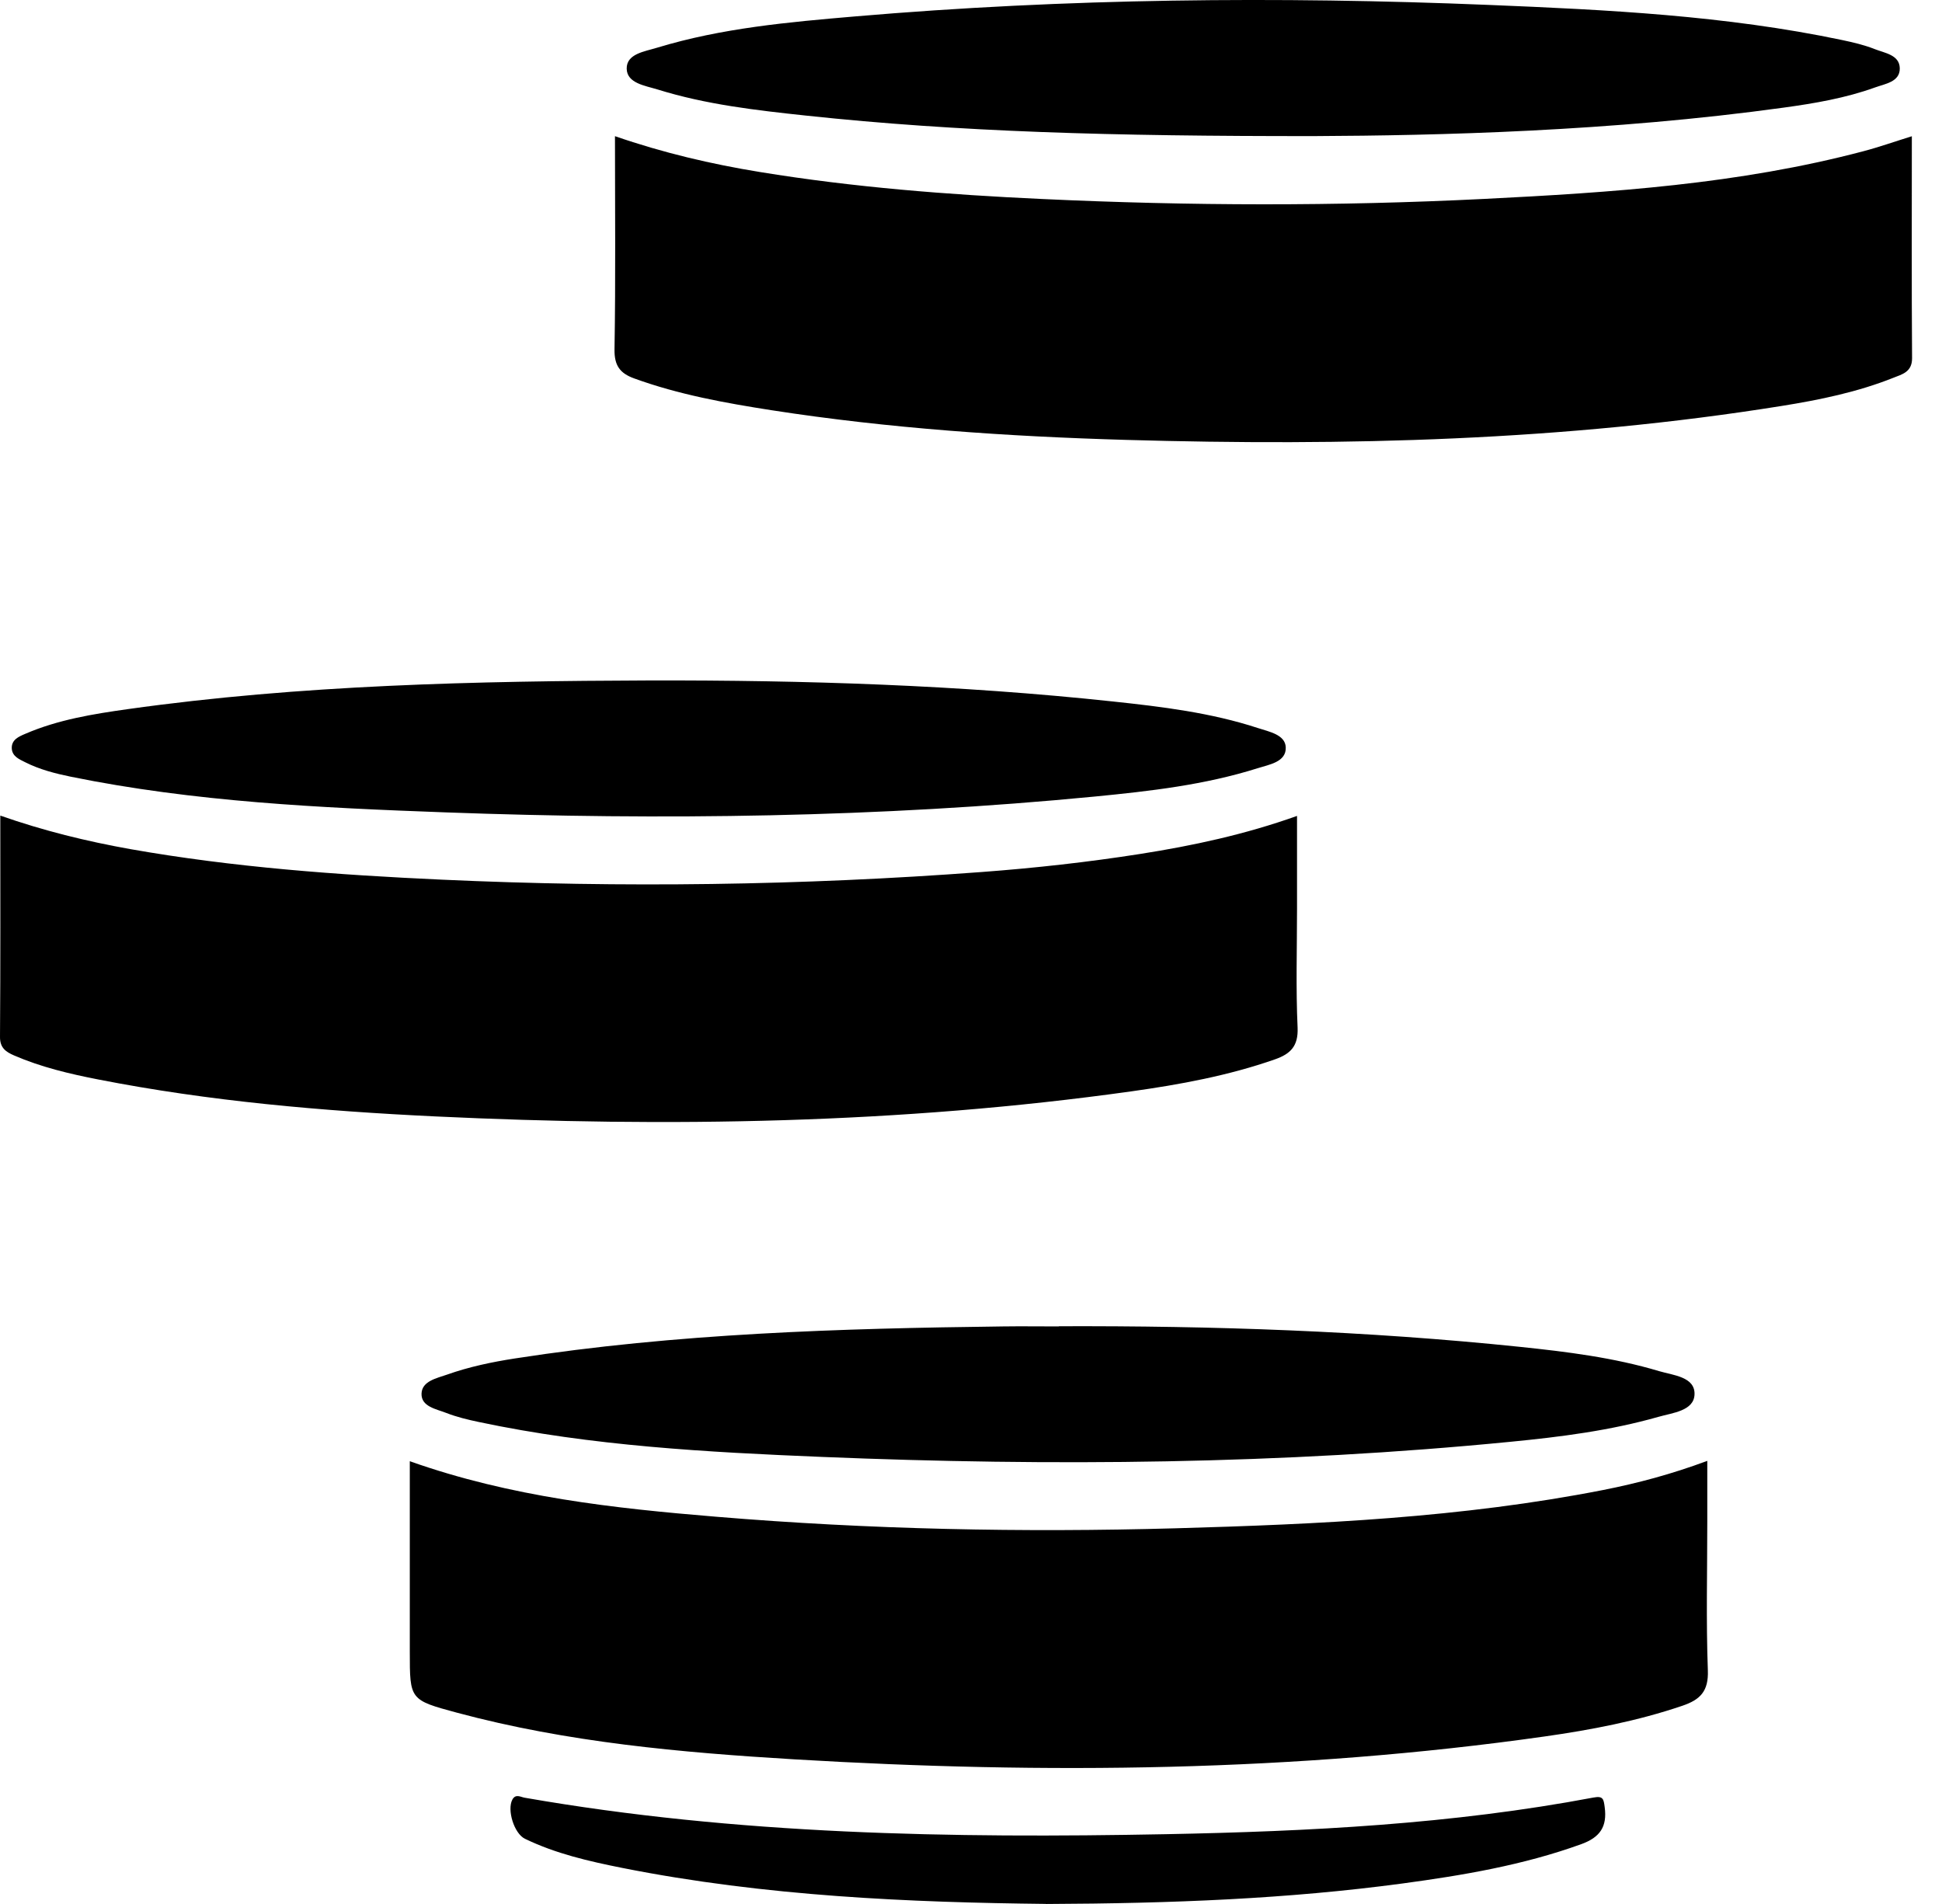
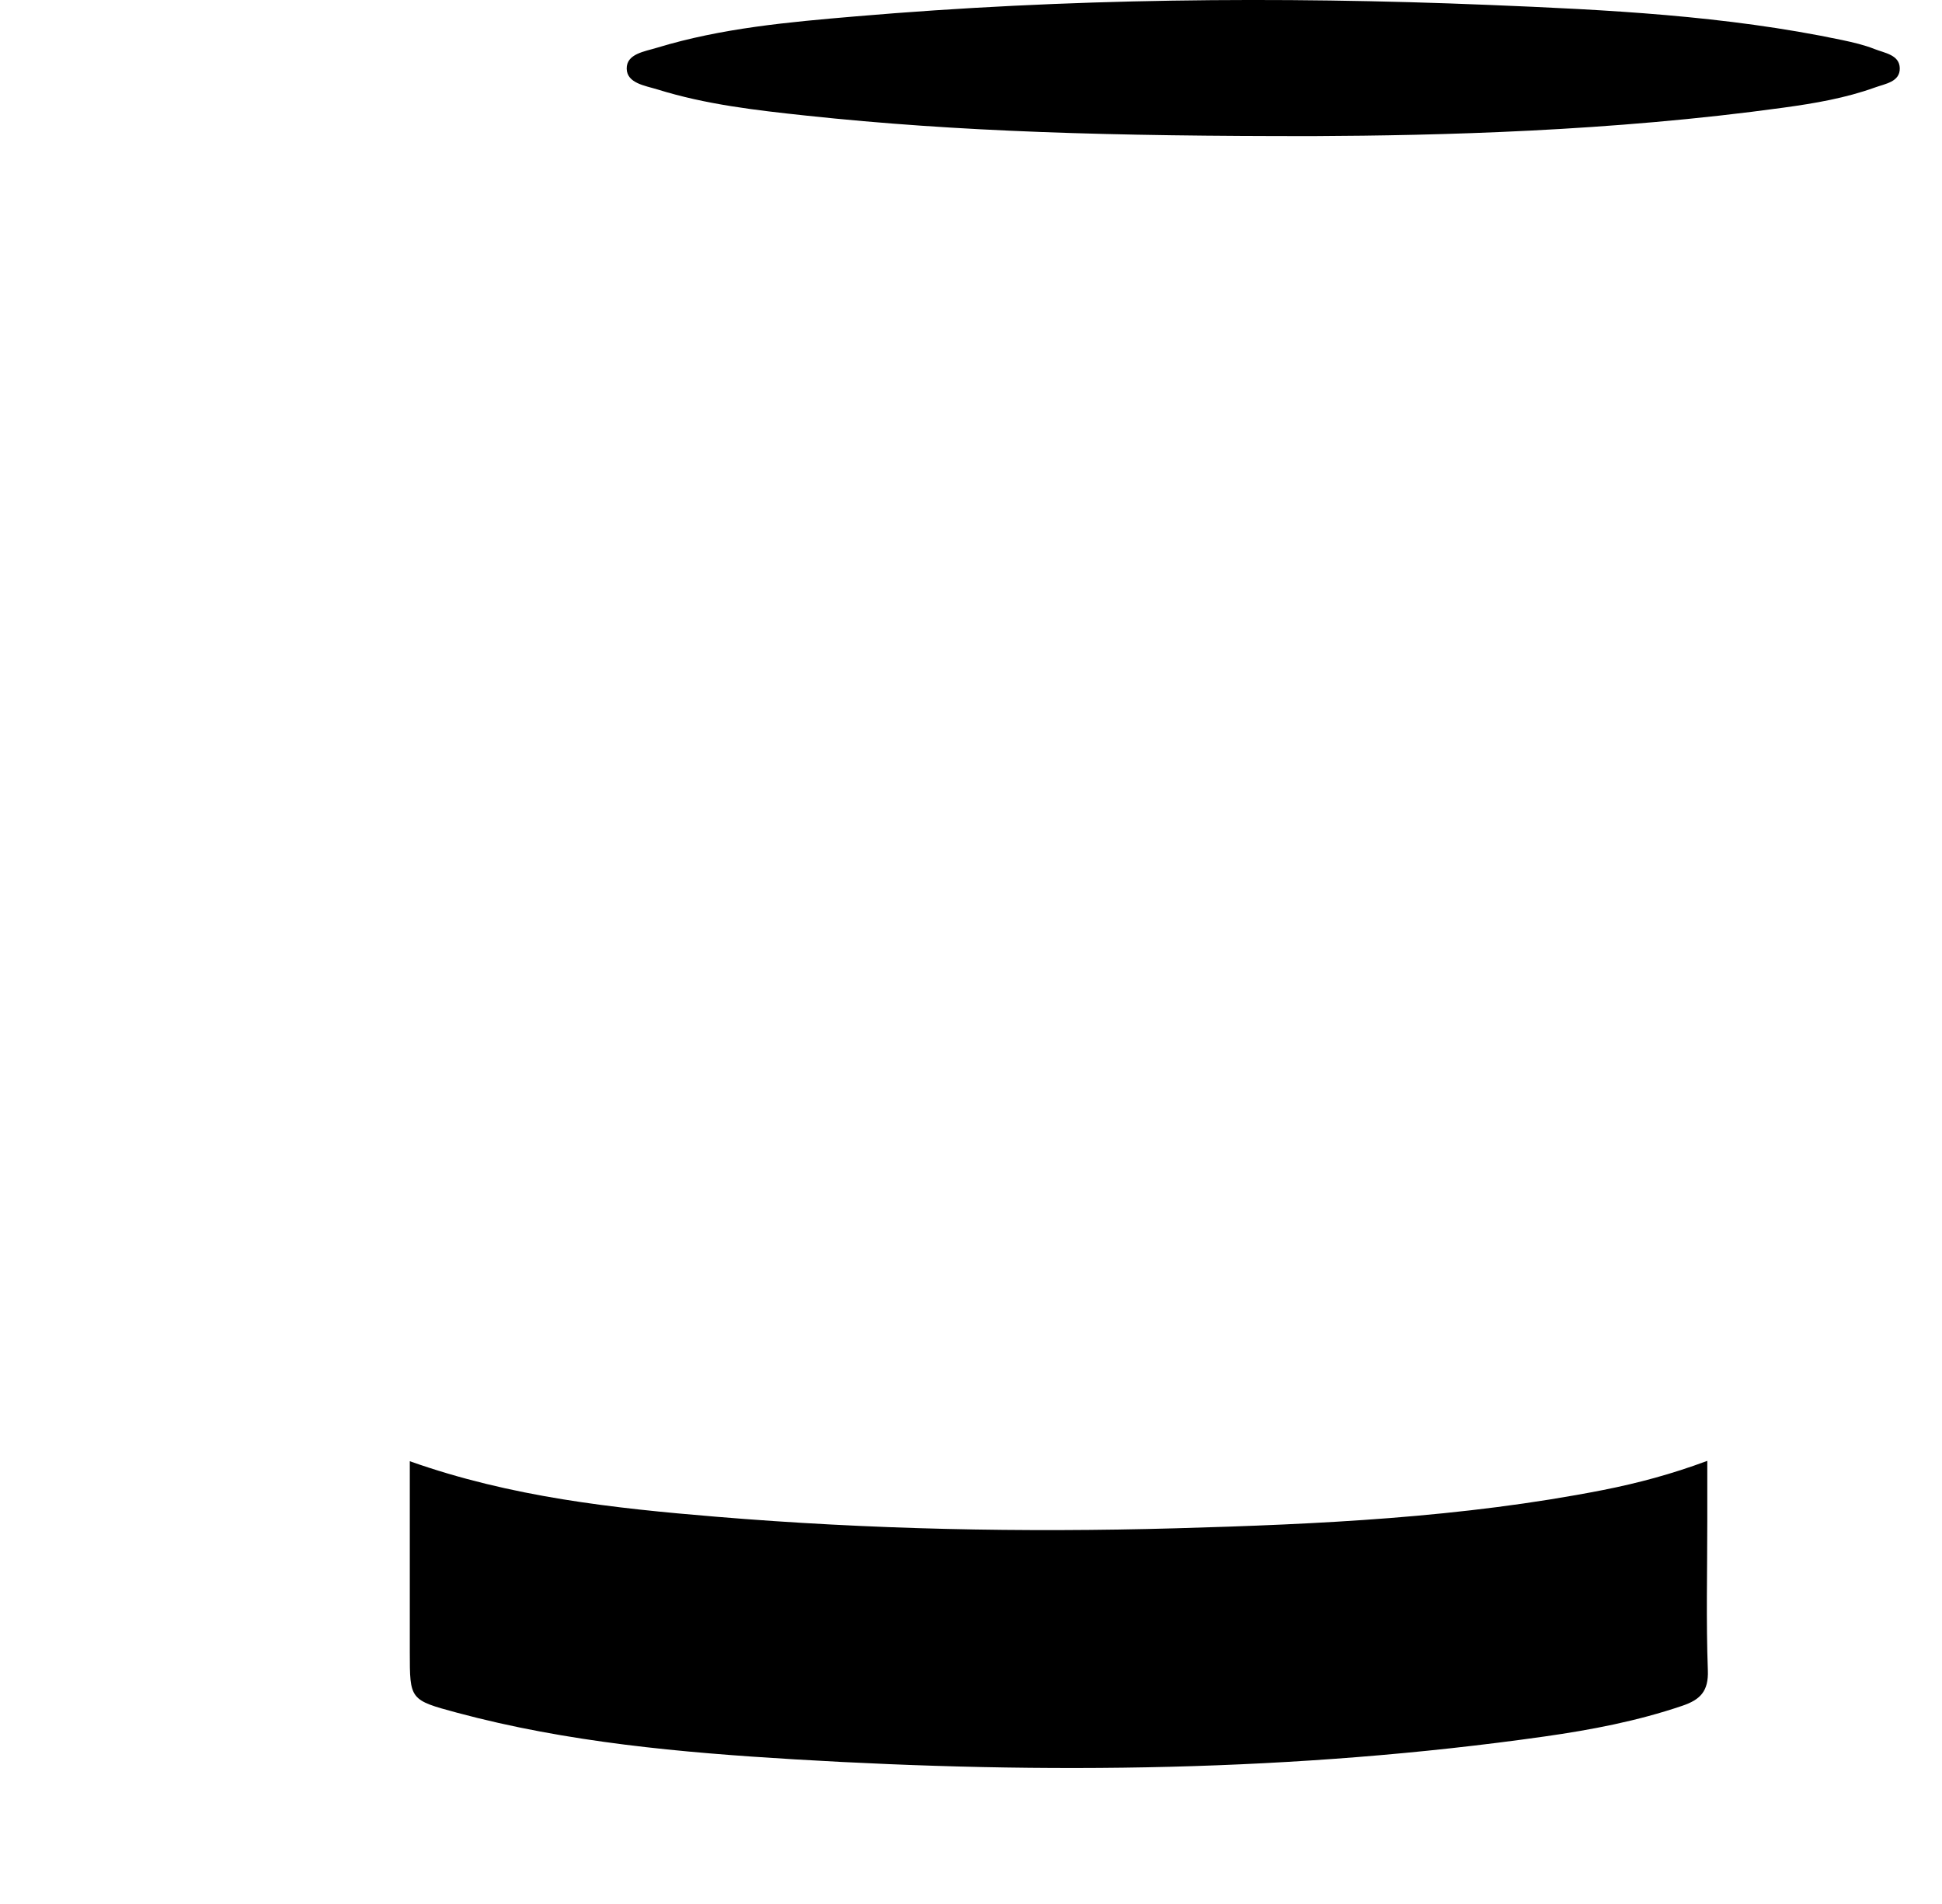
<svg xmlns="http://www.w3.org/2000/svg" width="51" height="50" viewBox="0 0 51 50" fill="none">
  <path d="M10.762 38.373C13.423 39.315 16.115 39.608 18.813 39.831C22.827 40.165 26.852 40.247 30.877 40.134C34.636 40.028 38.393 39.856 42.099 39.129C43.006 38.95 43.897 38.713 44.836 38.363V39.948C44.836 41.254 44.803 42.563 44.851 43.867C44.871 44.412 44.653 44.635 44.18 44.795C43 45.196 41.785 45.428 40.557 45.602C34.017 46.529 27.446 46.595 20.867 46.202C17.886 46.023 14.904 45.757 12.002 44.977C10.762 44.643 10.762 44.637 10.762 43.382V38.369V38.373Z" fill="black" />
-   <path d="M50.208 3.58C50.208 5.542 50.2 7.473 50.214 9.406C50.216 9.772 49.949 9.83 49.725 9.92C48.781 10.297 47.786 10.501 46.786 10.661C41.081 11.576 35.333 11.718 29.571 11.552C26.457 11.462 23.352 11.251 20.271 10.774C19.046 10.583 17.828 10.364 16.656 9.938C16.282 9.803 16.131 9.602 16.138 9.172C16.169 7.327 16.15 5.48 16.15 3.576C17.417 4.014 18.677 4.309 19.961 4.518C22.416 4.919 24.89 5.112 27.37 5.226C31.235 5.407 35.103 5.417 38.967 5.224C42.321 5.056 45.672 4.835 48.937 3.971C49.355 3.861 49.764 3.715 50.208 3.578V3.58Z" fill="black" />
-   <path d="M34.062 21.424V23.854C34.062 24.901 34.029 25.947 34.077 26.989C34.097 27.473 33.89 27.675 33.489 27.817C32.263 28.247 30.992 28.48 29.711 28.66C23.642 29.51 17.544 29.608 11.432 29.318C8.461 29.176 5.499 28.92 2.577 28.347C1.824 28.2 1.076 28.023 0.368 27.716C0.152 27.622 -0.004 27.516 7.9311e-05 27.225C0.014 25.308 0.008 23.393 0.008 21.418C1.144 21.817 2.273 22.093 3.42 22.298C6.131 22.777 8.868 22.976 11.611 23.101C16.337 23.316 21.059 23.254 25.777 22.9C27.171 22.796 28.563 22.642 29.945 22.425C31.325 22.208 32.687 21.917 34.064 21.426L34.062 21.424Z" fill="black" />
  <path d="M34.527 3.574C29.172 3.578 25.168 3.463 21.18 3.037C19.86 2.896 18.54 2.746 17.267 2.349C16.942 2.249 16.465 2.187 16.458 1.804C16.452 1.411 16.929 1.354 17.252 1.254C18.953 0.736 20.713 0.58 22.47 0.43C28.004 -0.043 33.548 -0.098 39.094 0.129C42.204 0.256 45.316 0.408 48.374 1.051C48.664 1.112 48.956 1.18 49.229 1.288C49.492 1.393 49.883 1.438 49.891 1.79C49.9 2.151 49.507 2.2 49.243 2.296C48.468 2.576 47.658 2.714 46.843 2.826C42.309 3.453 37.748 3.559 34.525 3.574H34.527Z" fill="black" />
-   <path d="M17.073 17.869C21.135 17.861 25.19 17.988 29.232 18.422C30.515 18.559 31.802 18.715 33.038 19.12C33.334 19.216 33.754 19.294 33.766 19.626C33.781 20.013 33.328 20.078 33.028 20.174C31.638 20.613 30.194 20.777 28.75 20.918C23.08 21.467 17.398 21.542 11.712 21.334C8.409 21.213 5.106 21.059 1.855 20.396C1.446 20.312 1.038 20.207 0.662 20.017C0.508 19.939 0.327 19.867 0.31 19.665C0.292 19.423 0.5 19.341 0.668 19.269C1.526 18.899 2.441 18.751 3.358 18.622C7.909 17.983 12.489 17.885 17.075 17.869H17.073Z" fill="black" />
-   <path d="M27.806 34.828C31.849 34.814 35.889 34.951 39.913 35.369C41.147 35.498 42.381 35.65 43.574 36.008C43.938 36.116 44.514 36.155 44.501 36.614C44.489 37.054 43.919 37.101 43.551 37.208C42.286 37.568 40.985 37.734 39.681 37.861C33.661 38.453 27.628 38.508 21.592 38.26C18.57 38.136 15.547 37.972 12.576 37.343C12.286 37.282 11.994 37.212 11.72 37.105C11.455 37.001 11.058 36.94 11.07 36.596C11.083 36.266 11.469 36.194 11.741 36.098C12.319 35.893 12.917 35.768 13.522 35.674C17.768 35.015 22.052 34.886 26.338 34.833C26.828 34.826 27.317 34.833 27.808 34.833L27.806 34.828Z" fill="black" />
-   <path d="M27.467 49.998C23.936 49.959 20.111 49.803 16.337 49.052C15.465 48.878 14.595 48.679 13.787 48.288C13.501 48.151 13.31 47.526 13.456 47.258C13.542 47.1 13.672 47.191 13.777 47.209C19.354 48.182 24.983 48.276 30.62 48.167C34.381 48.094 38.136 47.905 41.846 47.205C42.103 47.156 42.114 47.246 42.142 47.459C42.21 47.971 42.019 48.251 41.526 48.429C40.004 48.98 38.42 49.247 36.828 49.462C33.824 49.865 30.801 49.986 27.469 50L27.467 49.998Z" fill="black" />
</svg>